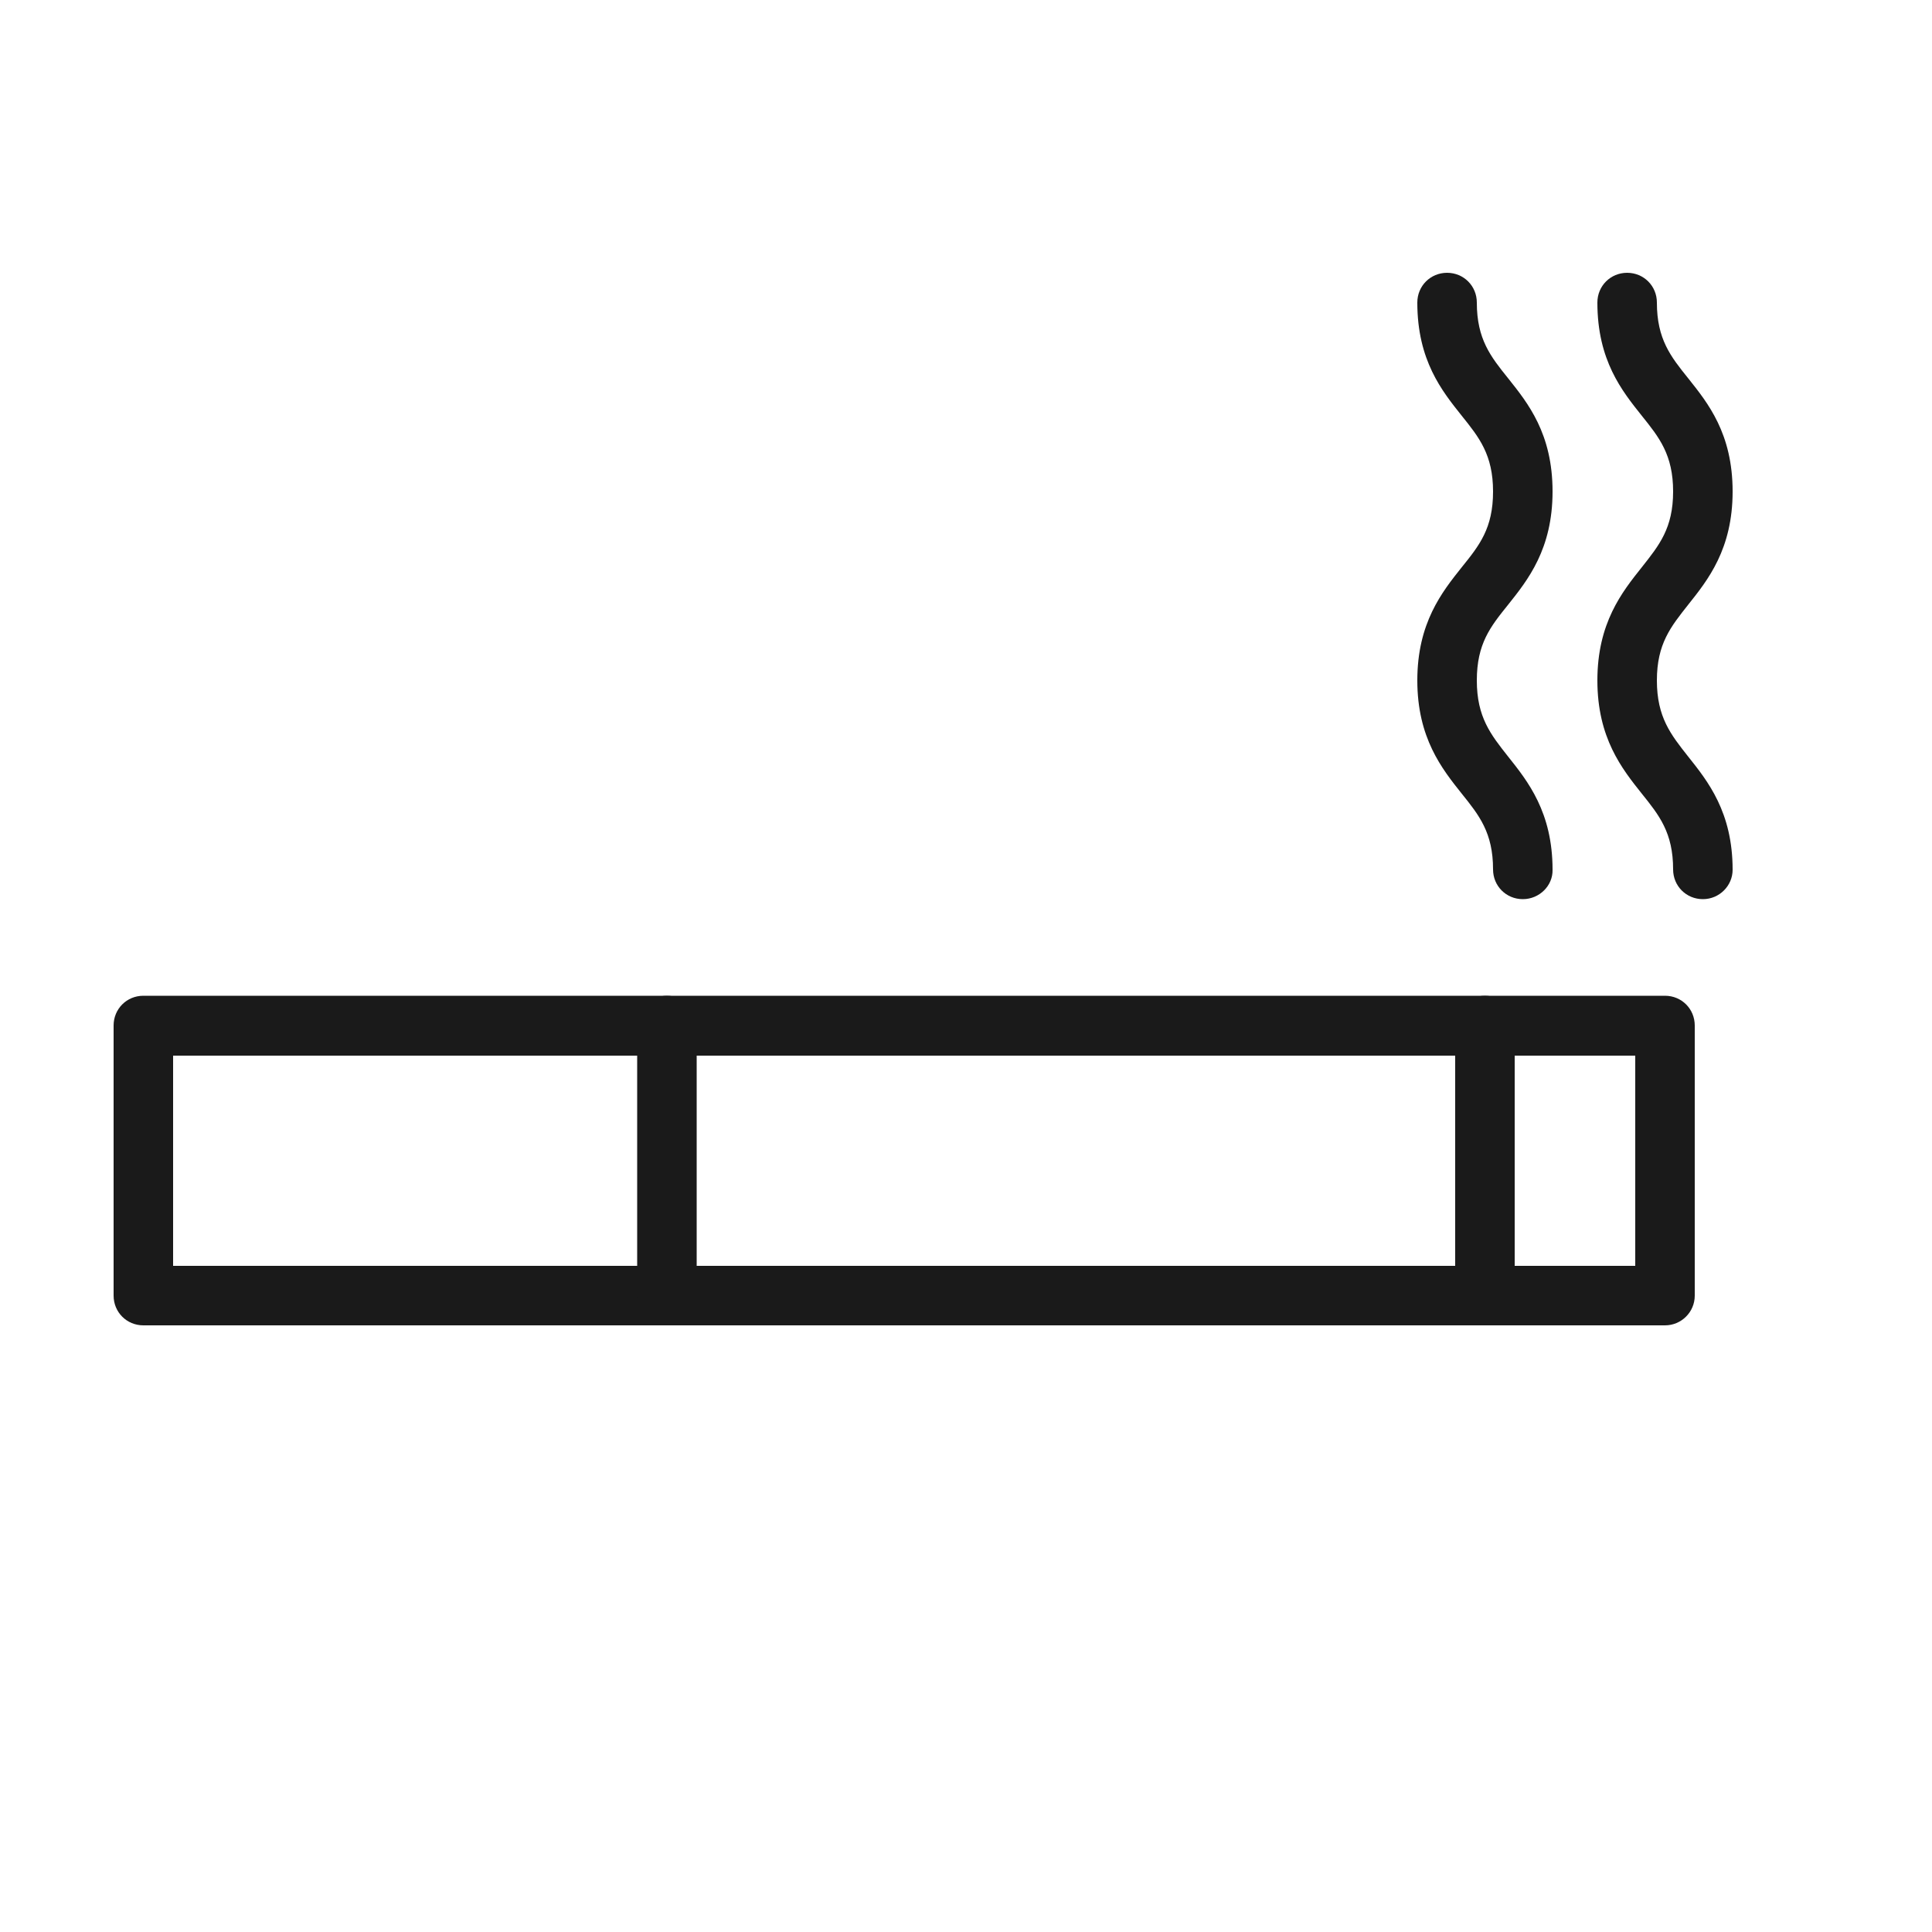
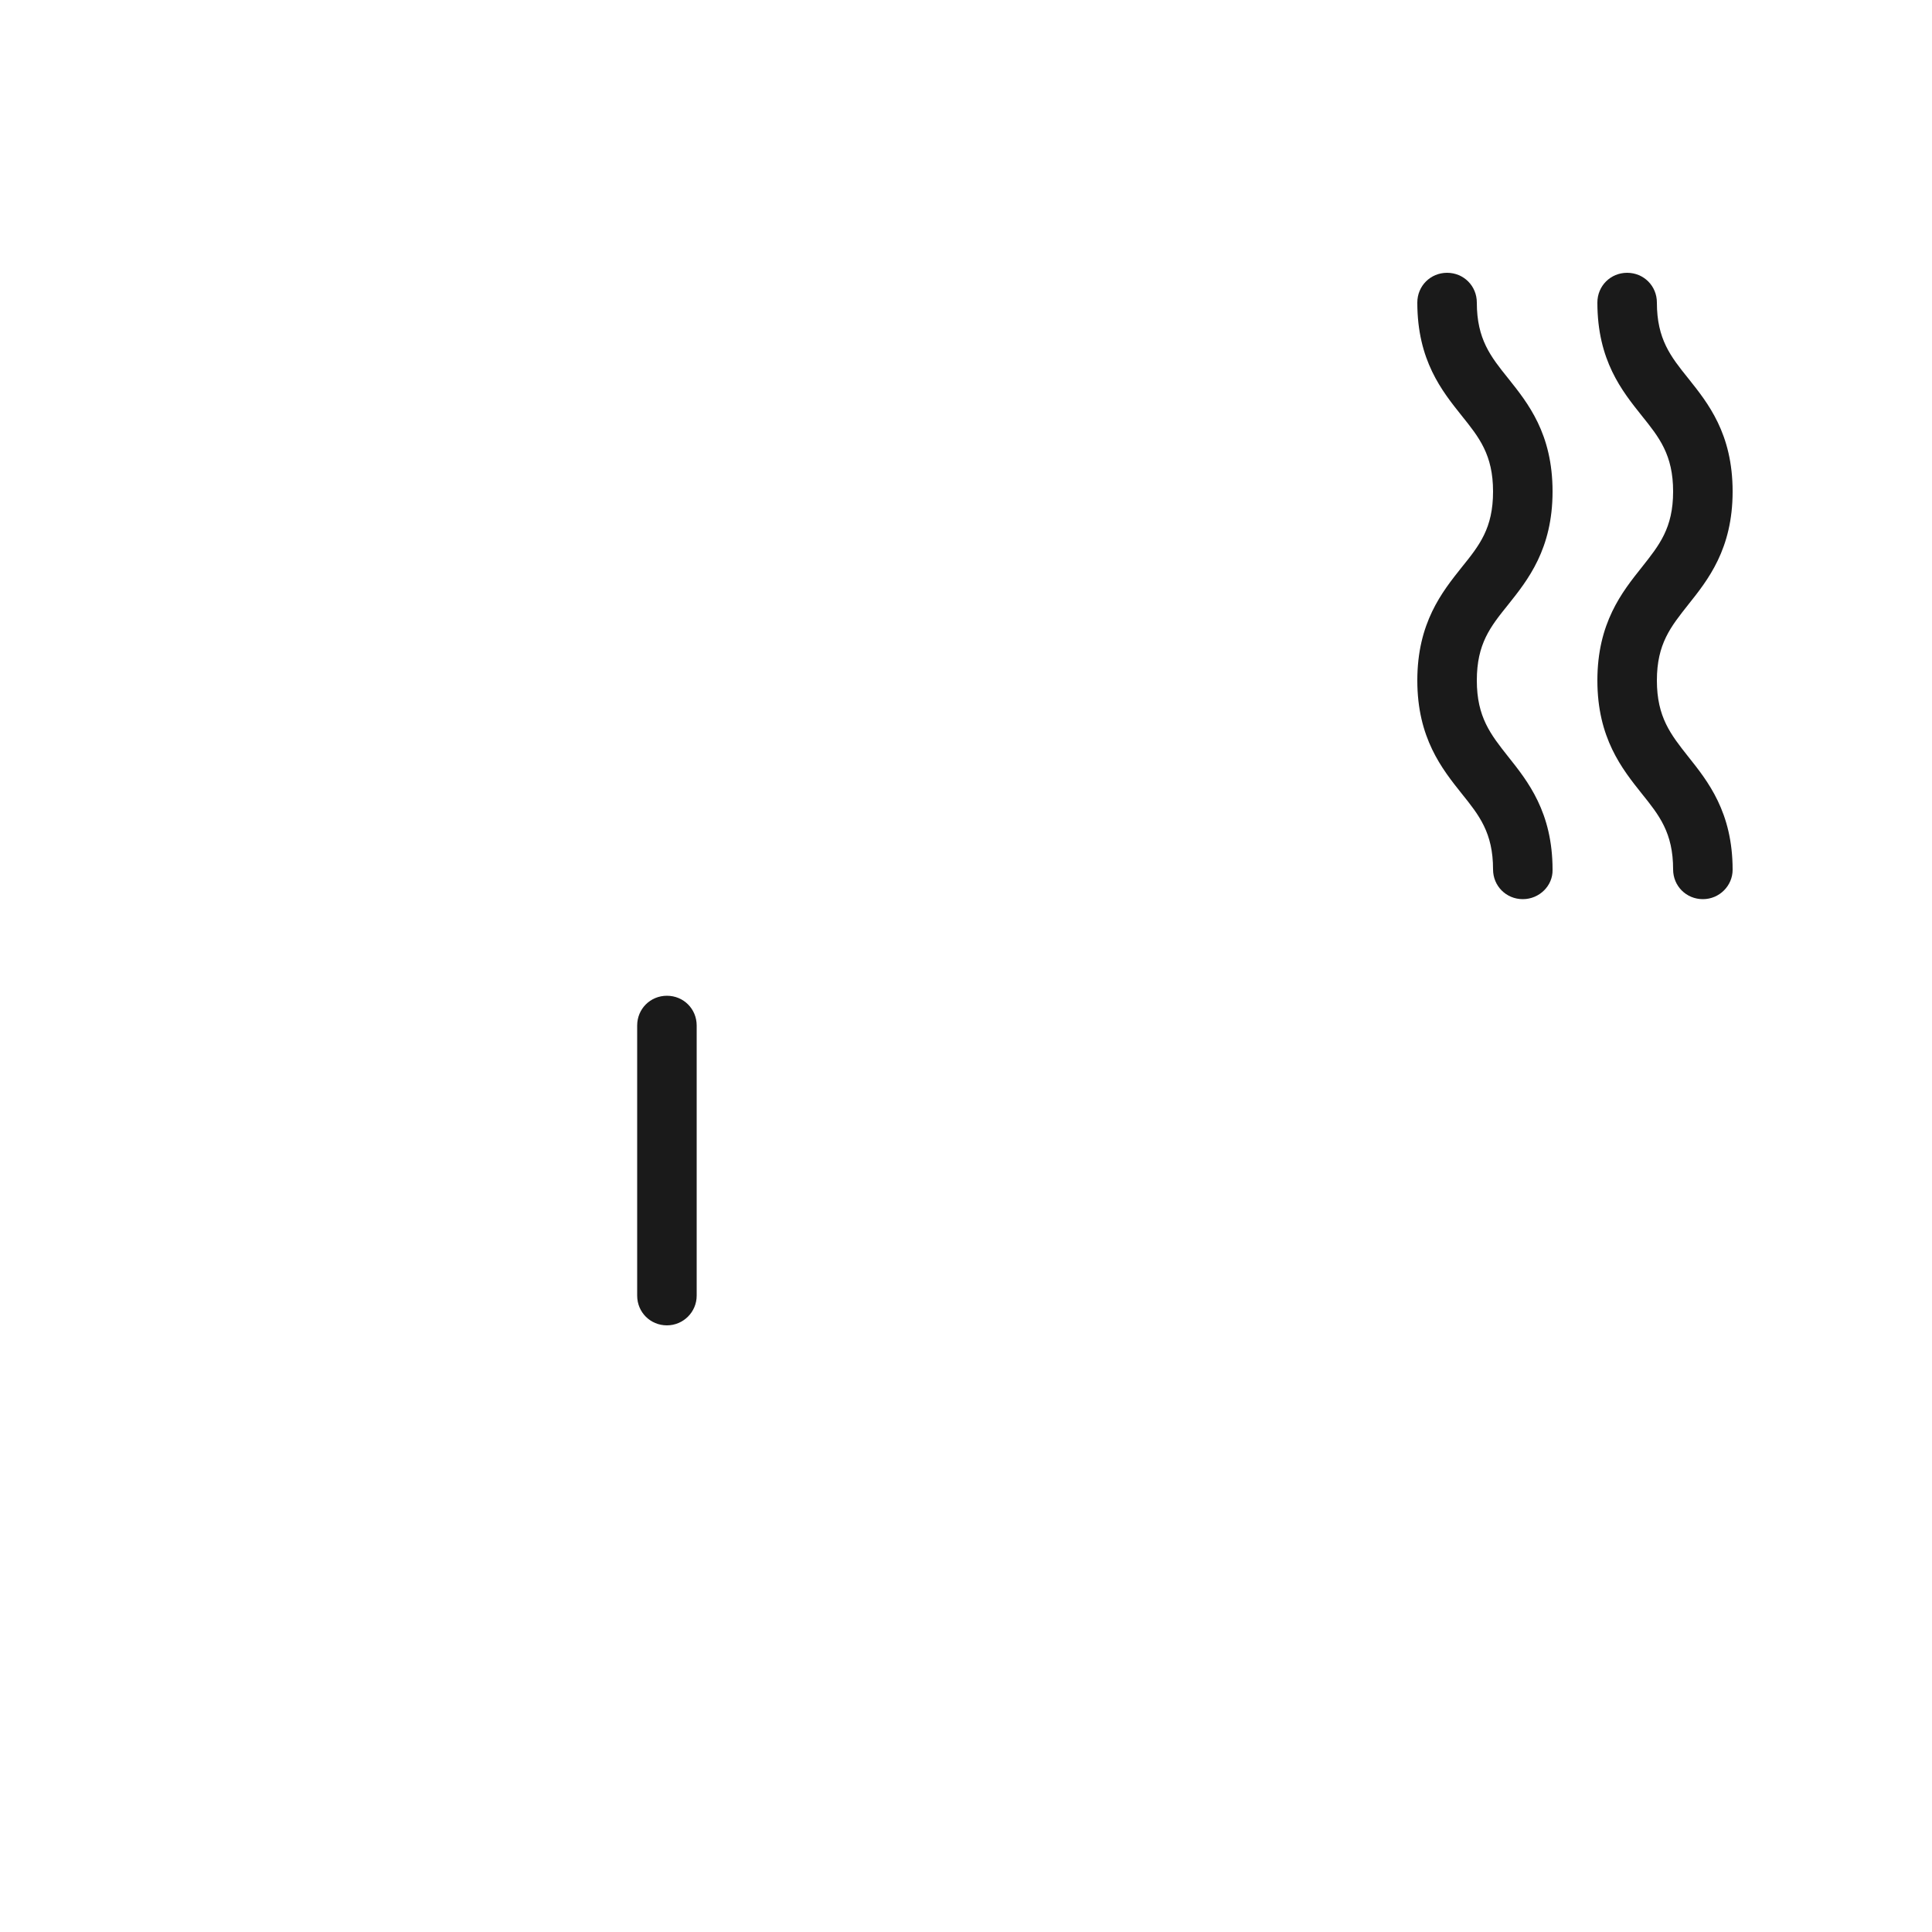
<svg xmlns="http://www.w3.org/2000/svg" version="1.1" id="Layer_1" x="0px" y="0px" viewBox="0 0 50 50" style="enable-background:new 0 0 50 50;" xml:space="preserve">
  <style type="text/css">
	.st0{fill:#1A1A1A;}
</style>
  <g>
    <g>
-       <path class="st0" d="M43.09,34.3H3.71c-0.43,0-0.77-0.34-0.77-0.77v-6.99c0-0.43,0.34-0.77,0.77-0.77h39.38    c0.43,0,0.77,0.34,0.77,0.77v6.99C43.86,33.96,43.51,34.3,43.09,34.3z M4.48,32.76h37.84v-5.44H4.48V32.76z" />
-     </g>
+       </g>
    <g>
-       <path class="st0" d="M38.43,34.3c-0.43,0-0.77-0.34-0.77-0.77v-6.99c0-0.43,0.34-0.77,0.77-0.77s0.77,0.34,0.77,0.77v6.99    C39.2,33.96,38.86,34.3,38.43,34.3z" />
-     </g>
+       </g>
    <g>
      <path class="st0" d="M17.26,34.3c-0.43,0-0.77-0.34-0.77-0.77v-6.99c0-0.43,0.34-0.77,0.77-0.77c0.43,0,0.77,0.34,0.77,0.77v6.99    C18.03,33.96,17.68,34.3,17.26,34.3z" />
    </g>
    <g>
      <path class="st0" d="M44.07,23.27c-0.43,0-0.77-0.34-0.77-0.77c0-0.95-0.36-1.4-0.81-1.96c-0.51-0.64-1.15-1.44-1.15-2.93    c0-1.49,0.64-2.29,1.15-2.93c0.45-0.57,0.81-1.01,0.81-1.96c0-0.95-0.36-1.4-0.81-1.96c-0.51-0.64-1.15-1.43-1.15-2.93    c0-0.43,0.34-0.77,0.77-0.77c0.43,0,0.77,0.34,0.77,0.77c0,0.95,0.36,1.4,0.81,1.96c0.51,0.64,1.15,1.43,1.15,2.93    c0,1.49-0.64,2.29-1.15,2.93c-0.45,0.57-0.81,1.01-0.81,1.96c0,0.95,0.36,1.4,0.81,1.97c0.51,0.64,1.15,1.44,1.15,2.93    C44.84,22.92,44.5,23.27,44.07,23.27z" />
    </g>
    <g>
      <path class="st0" d="M39.41,23.27c-0.43,0-0.77-0.34-0.77-0.77c0-0.95-0.36-1.4-0.81-1.96c-0.51-0.64-1.15-1.44-1.15-2.93    c0-1.49,0.64-2.29,1.15-2.93c0.46-0.57,0.81-1.01,0.81-1.96c0-0.95-0.36-1.4-0.81-1.96c-0.51-0.64-1.15-1.43-1.15-2.93    c0-0.43,0.34-0.77,0.77-0.77s0.77,0.34,0.77,0.77c0,0.95,0.36,1.4,0.81,1.96c0.51,0.64,1.15,1.43,1.15,2.93    c0,1.49-0.64,2.29-1.15,2.93c-0.46,0.57-0.81,1.01-0.81,1.96c0,0.95,0.36,1.4,0.81,1.97c0.51,0.64,1.15,1.44,1.15,2.93    C40.19,22.92,39.84,23.27,39.41,23.27z" />
    </g>
  </g>
</svg>